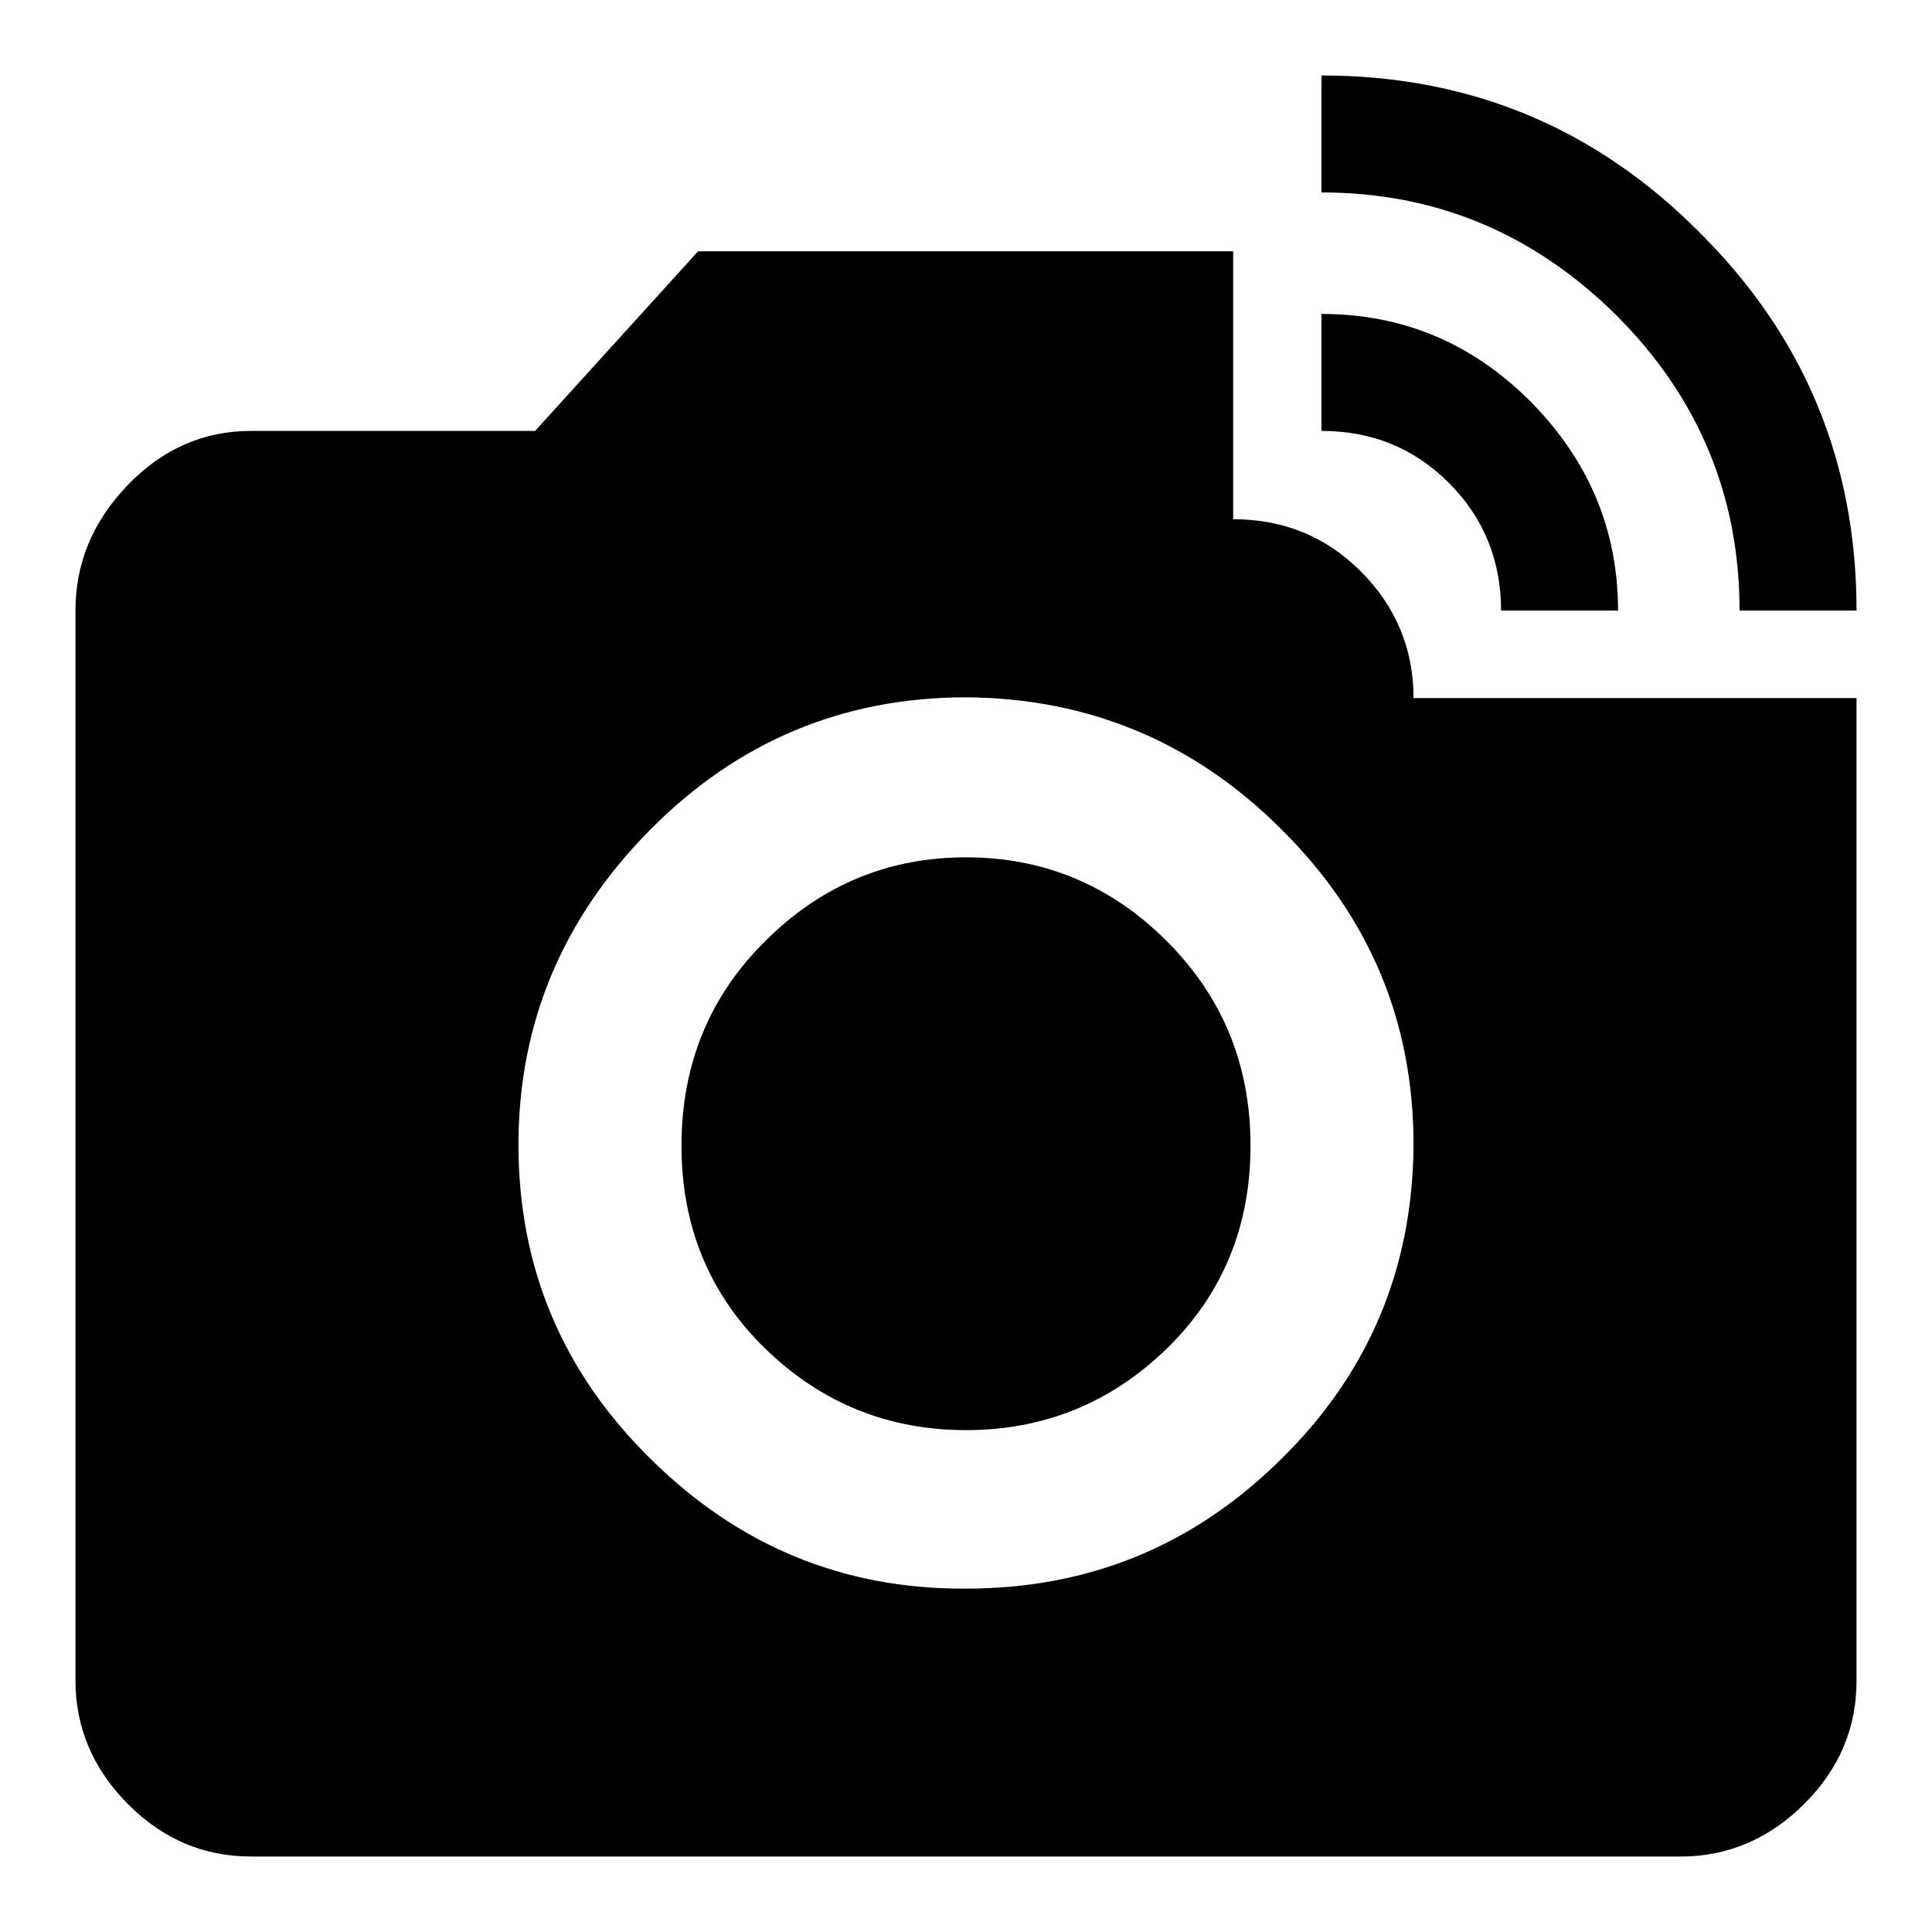
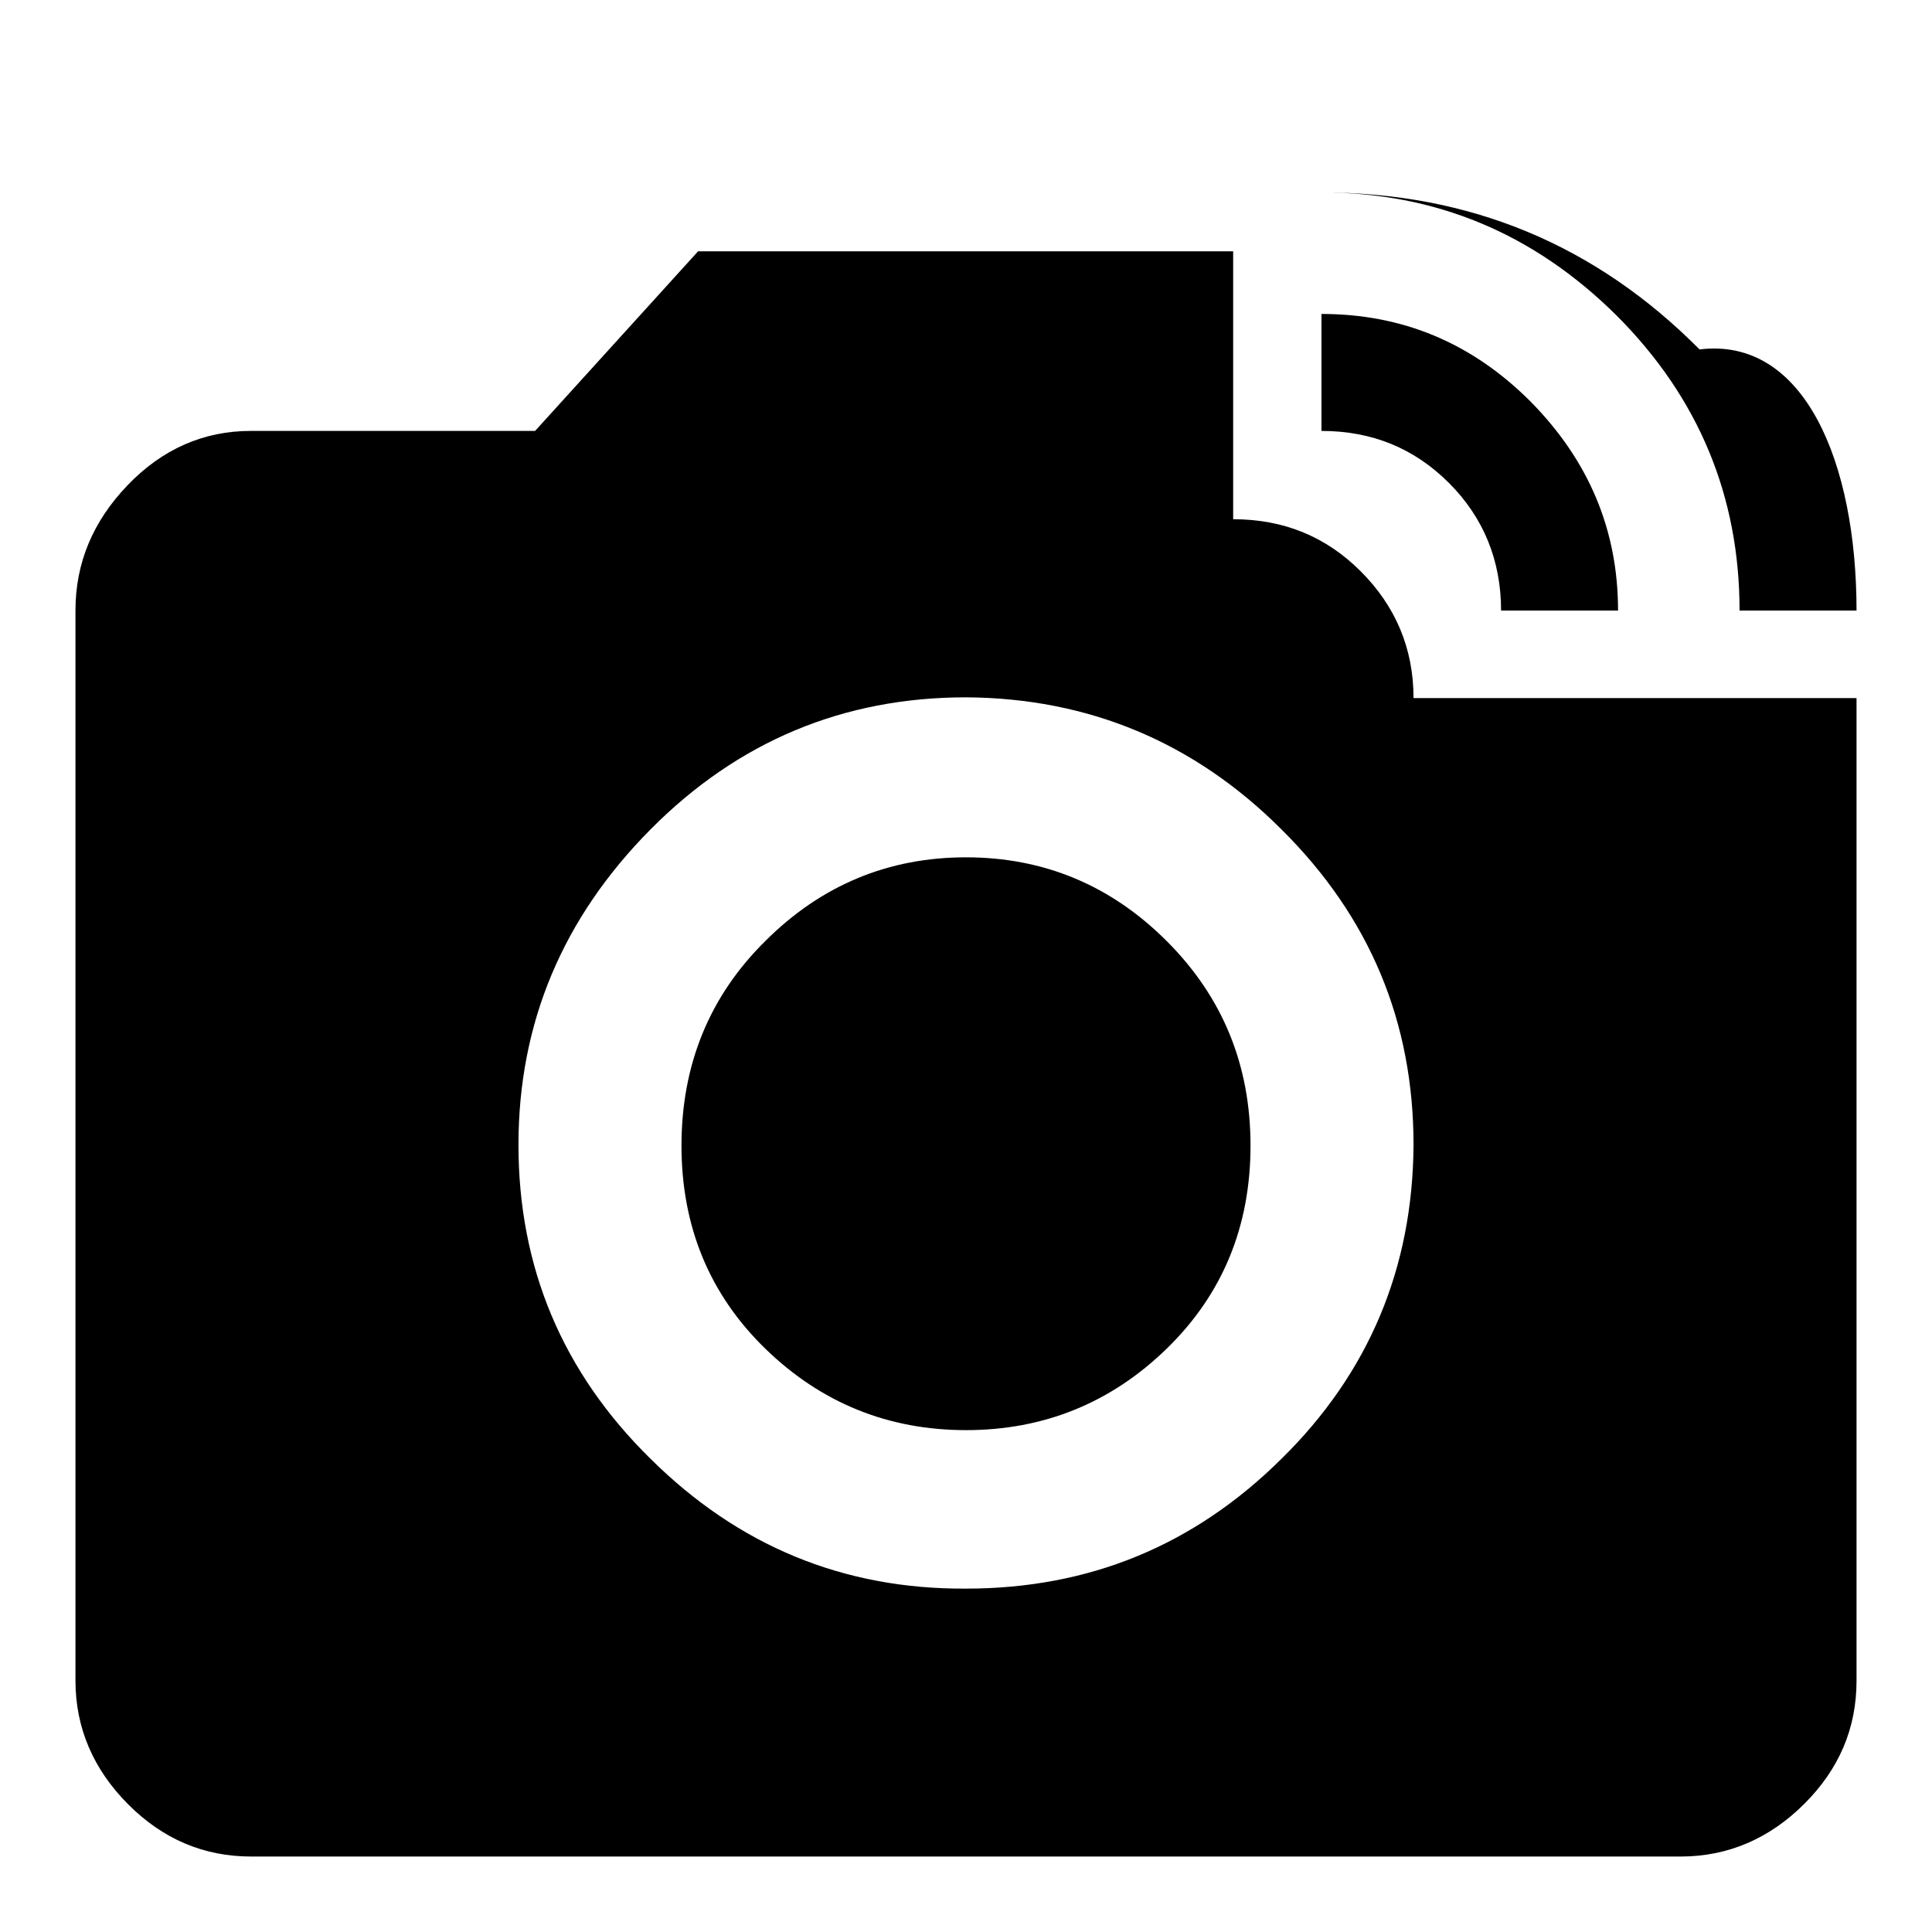
<svg xmlns="http://www.w3.org/2000/svg" version="1.1" x="0px" y="0px" viewBox="0 0 256 256" enable-background="new 0 0 256 256" xml:space="preserve">
  <g>
-     <path fill="#000000" d="M175.1,57.1c6.7,0,12.3,2.3,16.9,6.9s6.9,10.3,6.9,16.9h15.5c0-10.7-3.9-19.9-11.6-27.7 c-7.8-7.8-17-11.6-27.7-11.6L175.1,57.1L175.1,57.1z M128,210.5c16.3,0,30.2-5.7,41.8-17.2c11.6-11.4,17.4-25.3,17.5-41.6 c0-16.3-5.8-30.2-17.5-41.8c-11.6-11.6-25.6-17.4-41.8-17.5c-16.2,0-30.2,5.8-41.8,17.5s-17.5,25.6-17.5,41.8 c0,16.2,5.8,30.1,17.5,41.6C97.8,204.8,111.7,210.6,128,210.5z M187.3,92.5H246v130.2c0,6.3-2.3,11.7-6.9,16.3S229,246,222.7,246 H33.3c-6.3,0-11.7-2.3-16.3-6.9S10,229,10,222.7V80.9c0-6.3,2.3-11.8,6.9-16.6s10.1-7.2,16.3-7.2h37.7l21.6-23.8h70.9v35.5 c6.7,0,12.3,2.3,16.9,6.9S187.3,85.9,187.3,92.5L187.3,92.5z M175.1,25.5V10c19.6,0,36.3,6.9,50.1,20.8 C239.1,44.6,246,61.3,246,80.9h-15.5c0-15.1-5.4-28.2-16.3-39.1C203.2,30.9,190.2,25.5,175.1,25.5L175.1,25.5z M90.3,151.8 c0-10.7,3.7-19.8,11.1-27.1c7.4-7.4,16.3-11.1,26.6-11.1c10.3,0,19.2,3.7,26.6,11.1c7.4,7.4,11.1,16.4,11.1,27.1 c0,10.7-3.7,19.7-11.1,26.9c-7.4,7.2-16.3,10.8-26.6,10.8c-10.3,0-19.2-3.6-26.6-10.8S90.3,162.5,90.3,151.8L90.3,151.8z" />
+     <path fill="#000000" d="M175.1,57.1c6.7,0,12.3,2.3,16.9,6.9s6.9,10.3,6.9,16.9h15.5c0-10.7-3.9-19.9-11.6-27.7 c-7.8-7.8-17-11.6-27.7-11.6L175.1,57.1L175.1,57.1z M128,210.5c16.3,0,30.2-5.7,41.8-17.2c11.6-11.4,17.4-25.3,17.5-41.6 c0-16.3-5.8-30.2-17.5-41.8c-11.6-11.6-25.6-17.4-41.8-17.5c-16.2,0-30.2,5.8-41.8,17.5s-17.5,25.6-17.5,41.8 c0,16.2,5.8,30.1,17.5,41.6C97.8,204.8,111.7,210.6,128,210.5z M187.3,92.5H246v130.2c0,6.3-2.3,11.7-6.9,16.3S229,246,222.7,246 H33.3c-6.3,0-11.7-2.3-16.3-6.9S10,229,10,222.7V80.9c0-6.3,2.3-11.8,6.9-16.6s10.1-7.2,16.3-7.2h37.7l21.6-23.8h70.9v35.5 c6.7,0,12.3,2.3,16.9,6.9S187.3,85.9,187.3,92.5L187.3,92.5z M175.1,25.5c19.6,0,36.3,6.9,50.1,20.8 C239.1,44.6,246,61.3,246,80.9h-15.5c0-15.1-5.4-28.2-16.3-39.1C203.2,30.9,190.2,25.5,175.1,25.5L175.1,25.5z M90.3,151.8 c0-10.7,3.7-19.8,11.1-27.1c7.4-7.4,16.3-11.1,26.6-11.1c10.3,0,19.2,3.7,26.6,11.1c7.4,7.4,11.1,16.4,11.1,27.1 c0,10.7-3.7,19.7-11.1,26.9c-7.4,7.2-16.3,10.8-26.6,10.8c-10.3,0-19.2-3.6-26.6-10.8S90.3,162.5,90.3,151.8L90.3,151.8z" />
  </g>
</svg>